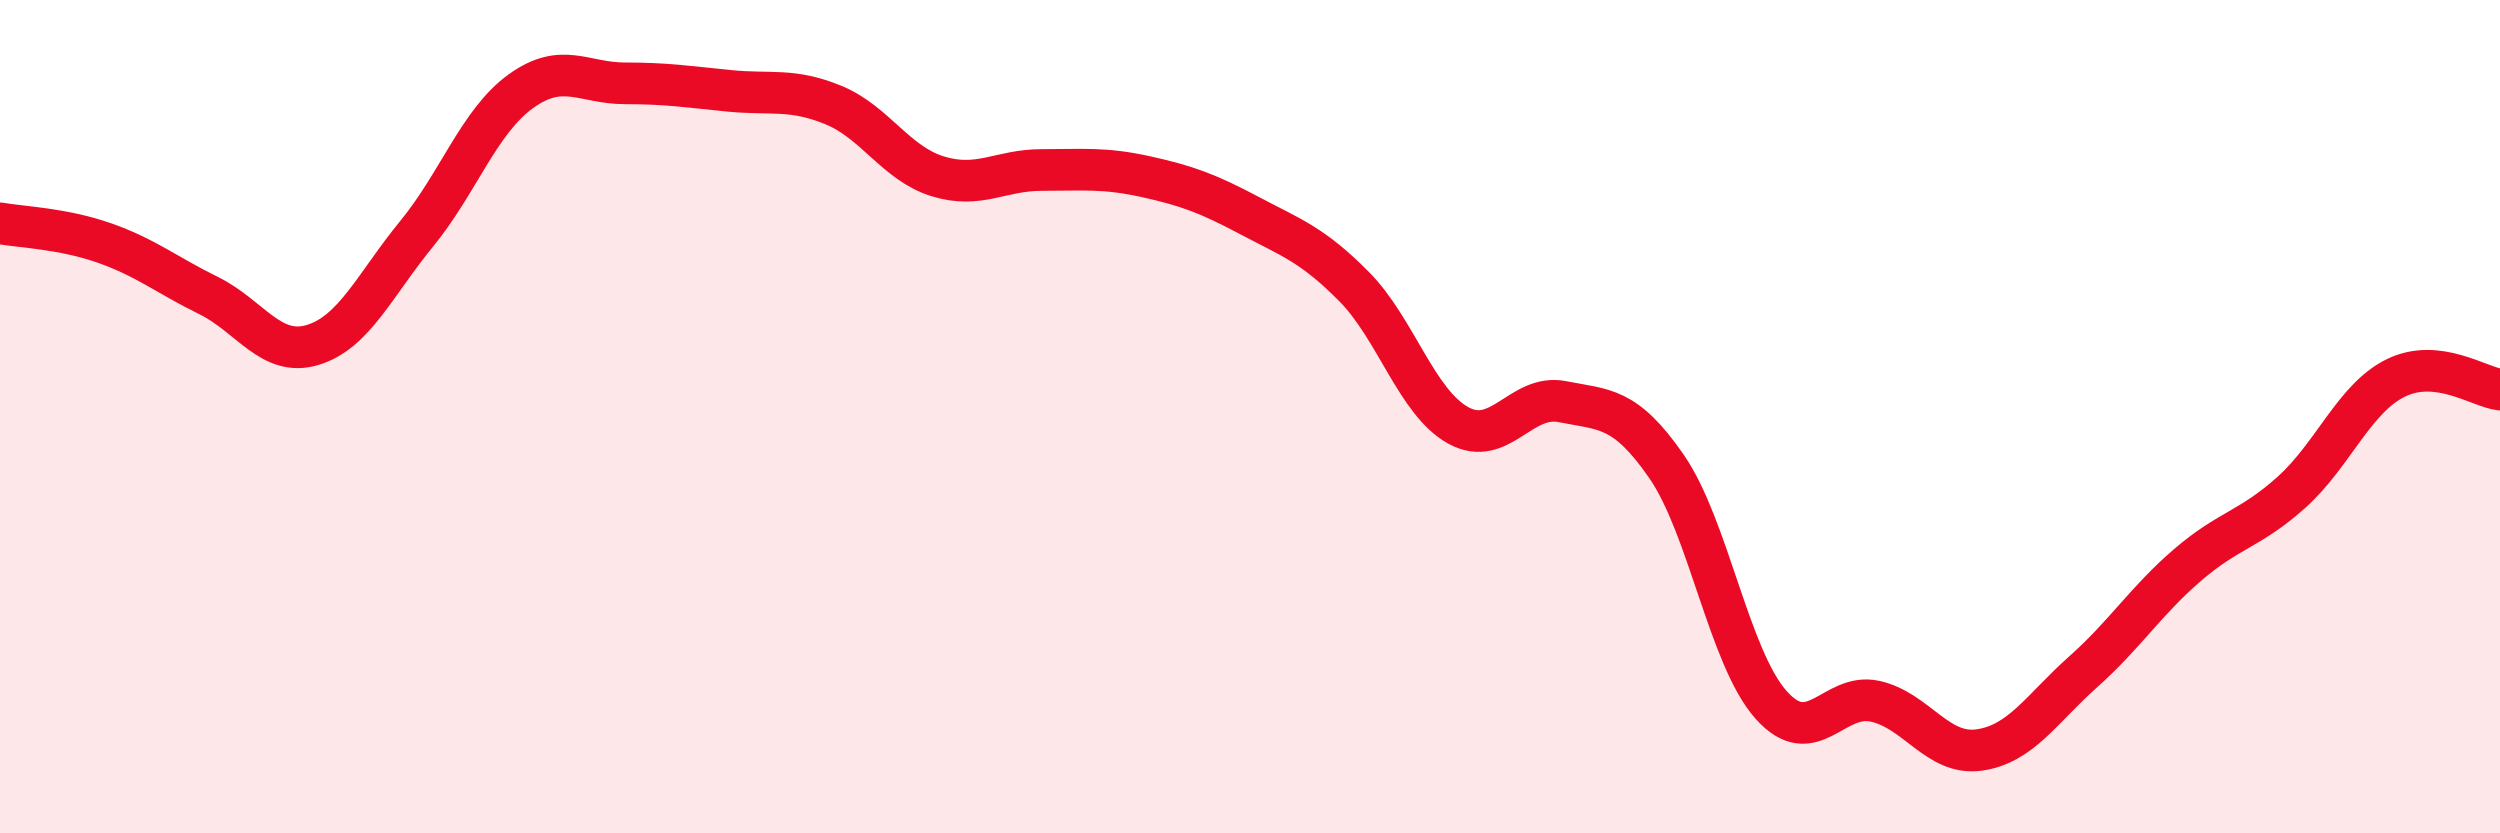
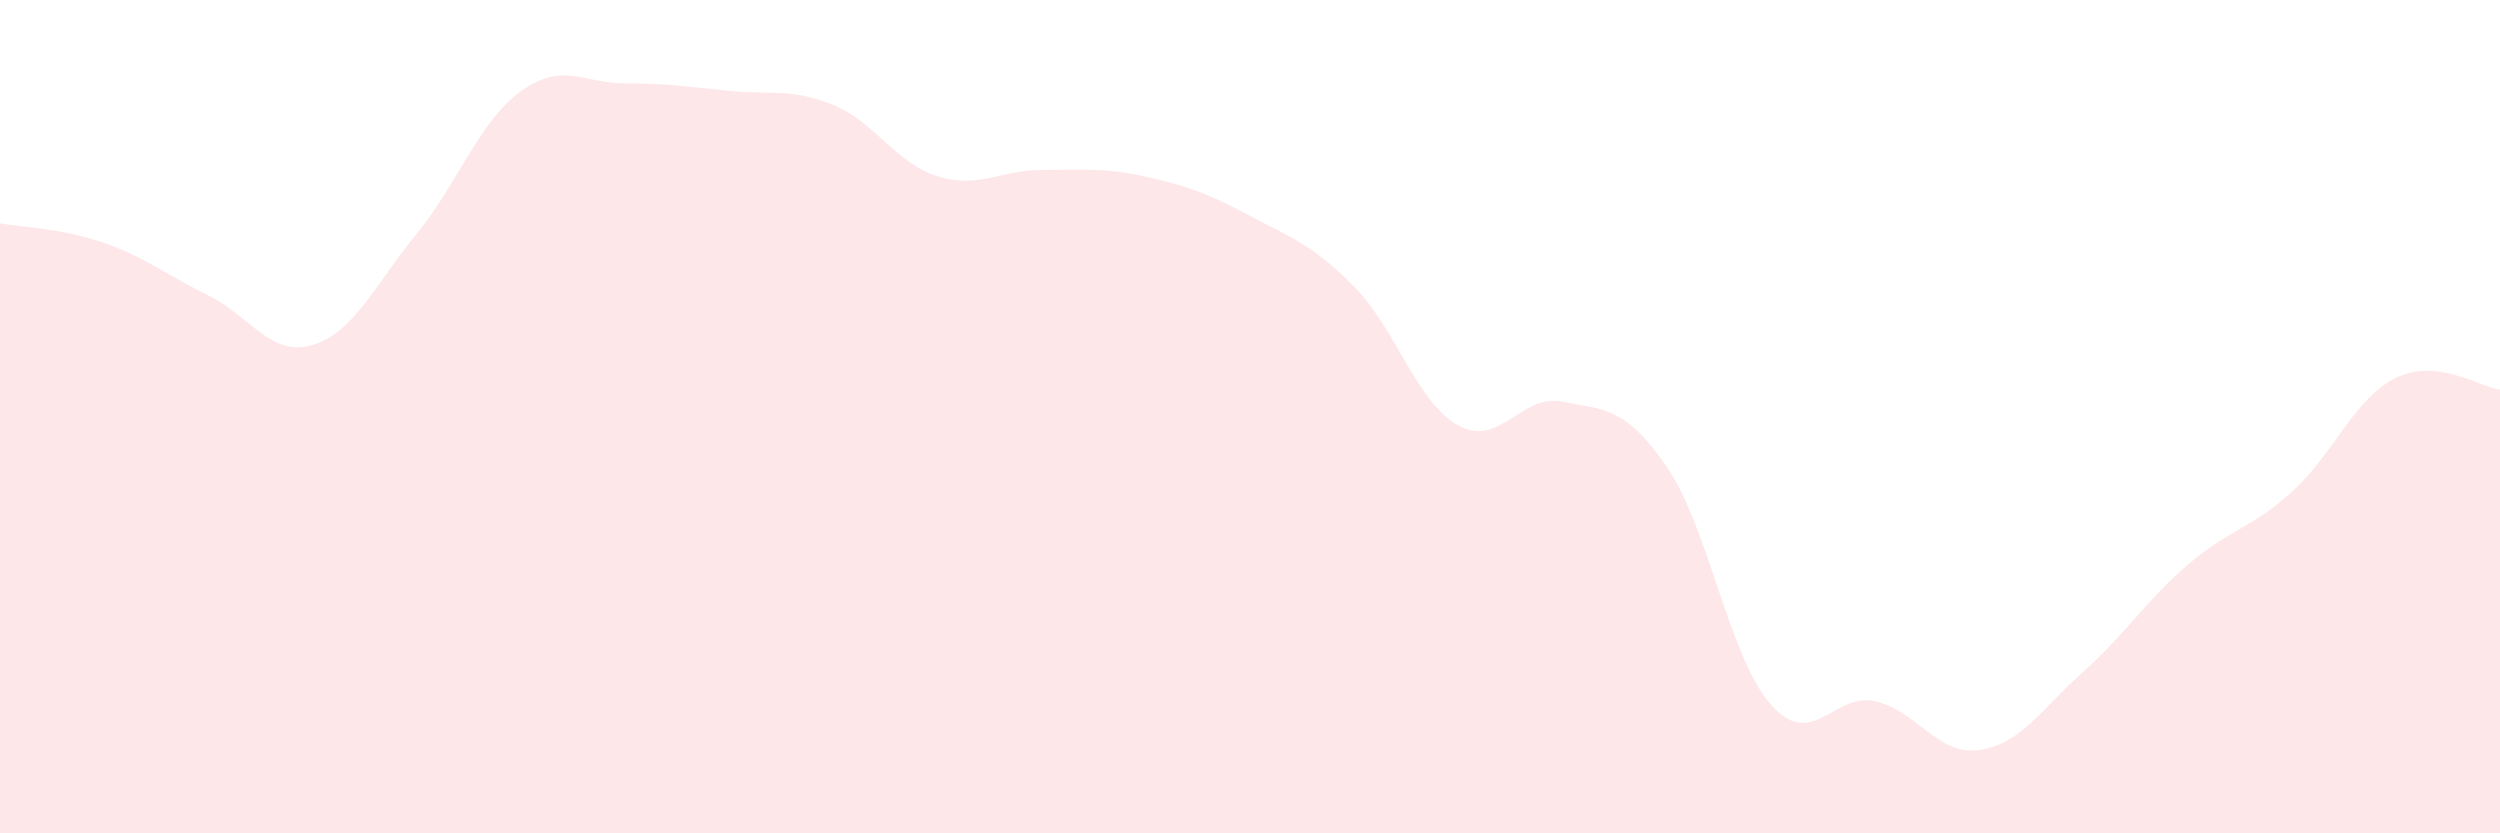
<svg xmlns="http://www.w3.org/2000/svg" width="60" height="20" viewBox="0 0 60 20">
  <path d="M 0,5.36 C 0.5,5.45 1.5,5.48 2.5,5.83 C 3.5,6.18 4,6.6 5,7.09 C 6,7.58 6.5,8.58 7.5,8.28 C 8.5,7.98 9,6.83 10,5.61 C 11,4.39 11.5,2.91 12.5,2.19 C 13.5,1.47 14,2 15,2 C 16,2 16.5,2.08 17.5,2.18 C 18.5,2.28 19,2.11 20,2.52 C 21,2.93 21.5,3.92 22.5,4.23 C 23.5,4.54 24,4.08 25,4.08 C 26,4.08 26.5,4.02 27.5,4.24 C 28.5,4.46 29,4.65 30,5.18 C 31,5.71 31.5,5.87 32.5,6.88 C 33.5,7.89 34,9.66 35,10.21 C 36,10.76 36.5,9.44 37.5,9.64 C 38.5,9.84 39,9.75 40,11.2 C 41,12.65 41.5,15.78 42.5,16.91 C 43.5,18.04 44,16.61 45,16.83 C 46,17.05 46.5,18.14 47.5,18 C 48.5,17.86 49,17.01 50,16.12 C 51,15.23 51.5,14.42 52.5,13.56 C 53.5,12.7 54,12.71 55,11.81 C 56,10.91 56.5,9.56 57.5,9.07 C 58.5,8.58 59.5,9.29 60,9.35L60 20L0 20Z" fill="#EB0A25" opacity="0.1" stroke-linecap="round" stroke-linejoin="round" />
-   <path d="M 0,5.36 C 0.5,5.45 1.5,5.48 2.5,5.83 C 3.5,6.18 4,6.6 5,7.09 C 6,7.58 6.5,8.58 7.5,8.28 C 8.5,7.98 9,6.83 10,5.61 C 11,4.39 11.5,2.91 12.5,2.19 C 13.5,1.47 14,2 15,2 C 16,2 16.5,2.08 17.5,2.18 C 18.5,2.28 19,2.11 20,2.52 C 21,2.93 21.5,3.92 22.5,4.23 C 23.5,4.54 24,4.08 25,4.08 C 26,4.08 26.5,4.02 27.5,4.24 C 28.5,4.46 29,4.65 30,5.18 C 31,5.71 31.5,5.87 32.5,6.88 C 33.5,7.89 34,9.66 35,10.21 C 36,10.76 36.5,9.44 37.5,9.64 C 38.5,9.84 39,9.75 40,11.2 C 41,12.65 41.5,15.78 42.5,16.91 C 43.5,18.04 44,16.61 45,16.83 C 46,17.05 46.5,18.14 47.5,18 C 48.5,17.86 49,17.01 50,16.12 C 51,15.23 51.5,14.42 52.5,13.56 C 53.5,12.7 54,12.71 55,11.81 C 56,10.91 56.5,9.56 57.5,9.07 C 58.5,8.58 59.5,9.29 60,9.35" stroke="#EB0A25" stroke-width="1" fill="none" stroke-linecap="round" stroke-linejoin="round" />
</svg>